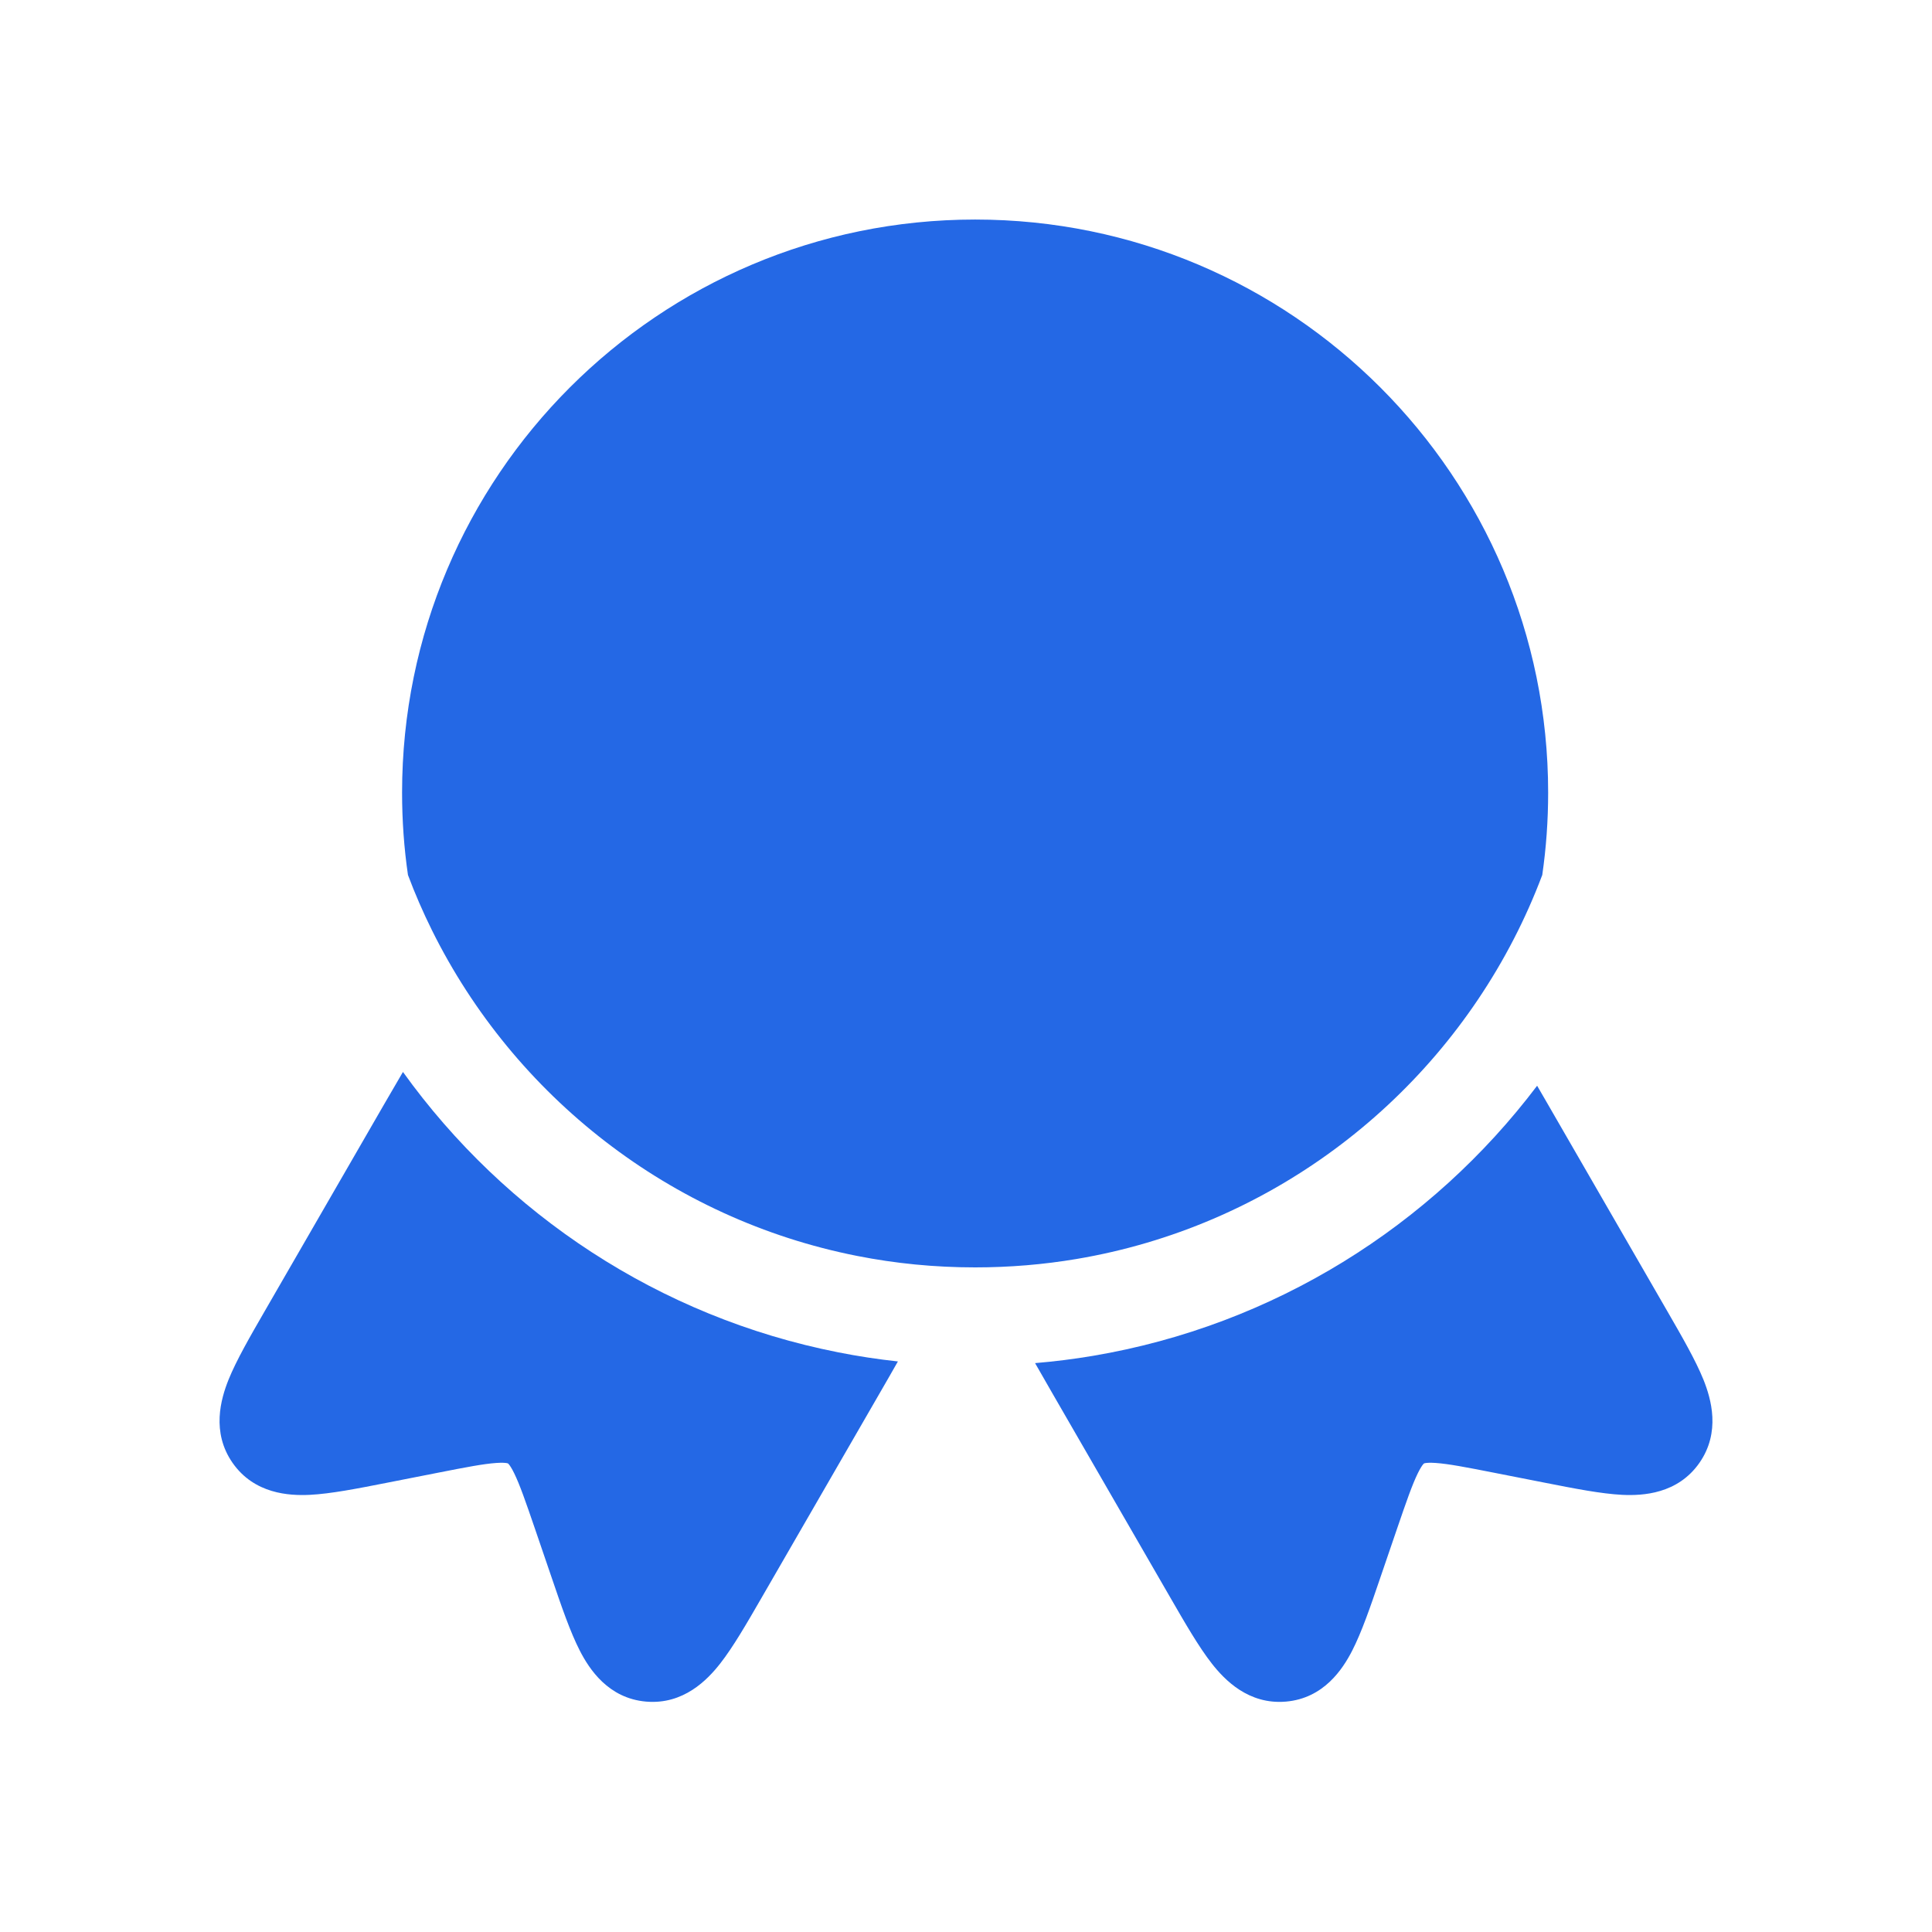
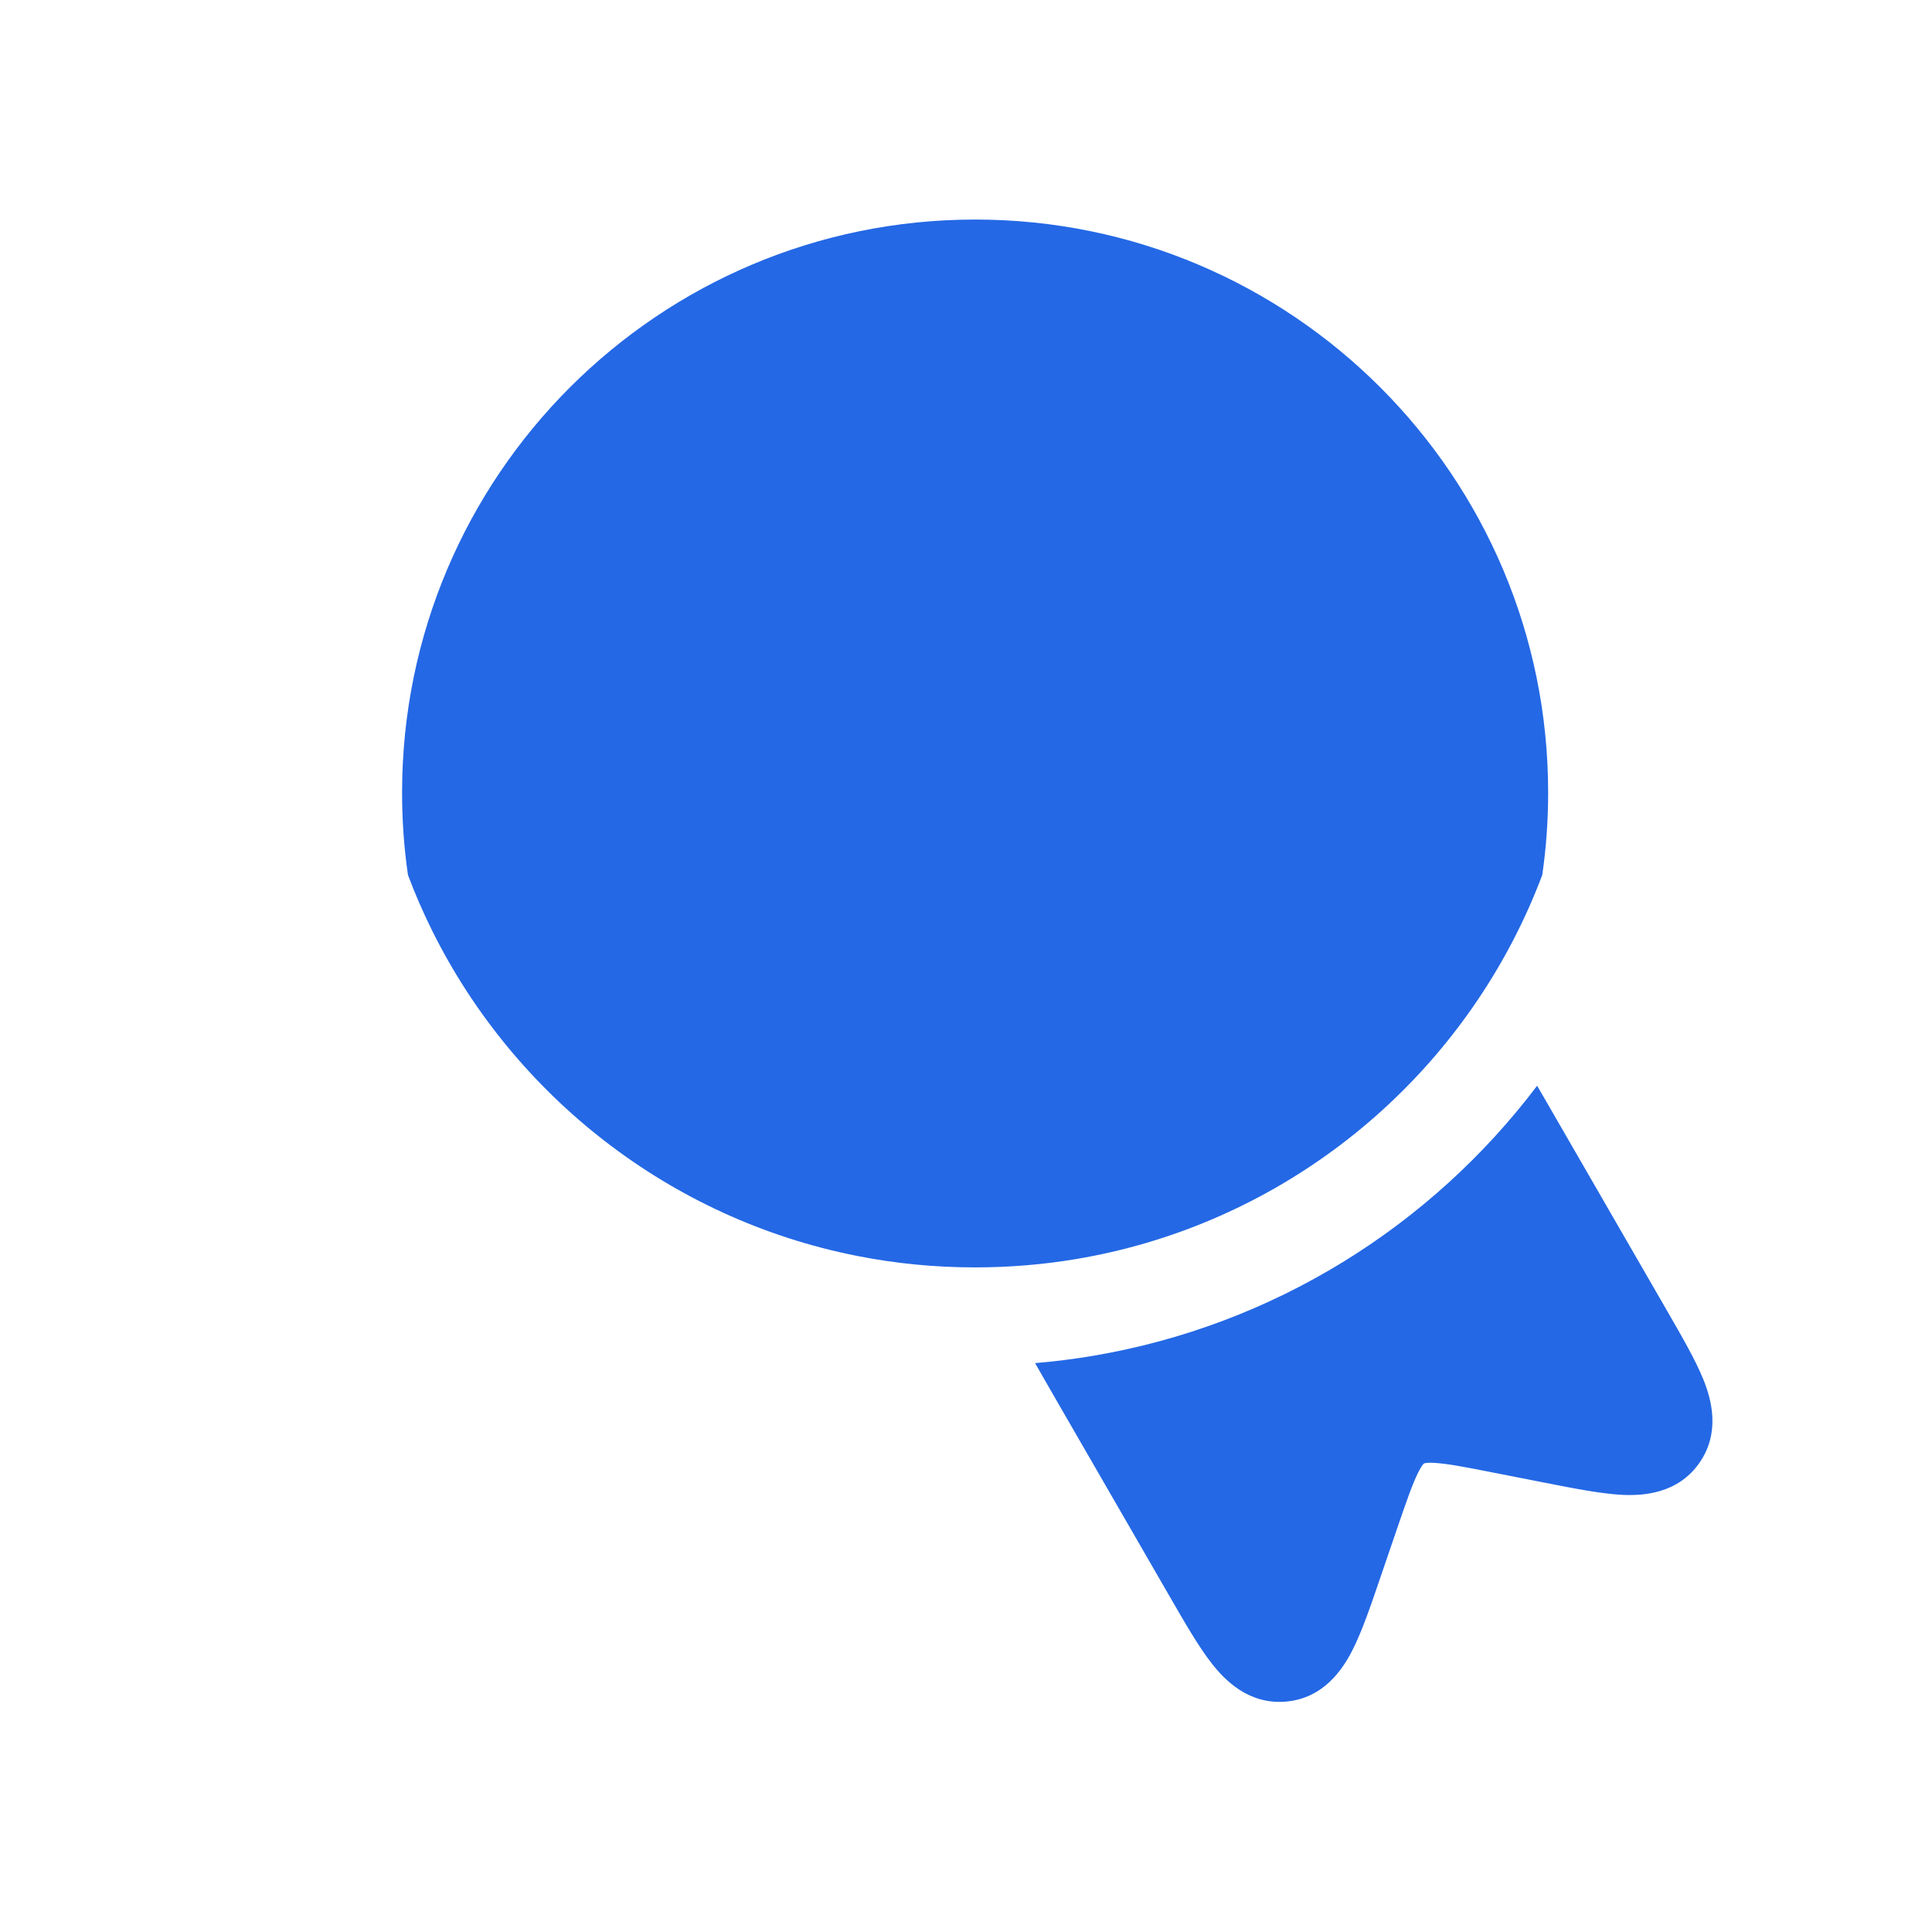
<svg xmlns="http://www.w3.org/2000/svg" width="44" height="44" viewBox="0 0 44 44" fill="none">
  <path d="M22.208 5C15 5 9.157 10.843 9.157 18.051C9.157 18.688 9.202 19.314 9.291 19.927C9.452 20.357 9.635 20.777 9.837 21.185C11.711 24.966 15.267 27.764 19.521 28.603C20.389 28.775 21.287 28.864 22.208 28.864C22.995 28.864 23.765 28.799 24.515 28.673C28.859 27.942 32.518 25.178 34.474 21.389C34.718 20.917 34.935 20.429 35.124 19.927C35.213 19.314 35.258 18.688 35.258 18.051C35.258 10.843 29.415 5 22.208 5Z" fill="#2468E5" />
  <path d="M35.007 24.727C32.592 27.922 29.007 30.185 24.887 30.879C24.454 30.952 24.016 31.007 23.573 31.044C23.698 31.265 23.836 31.504 23.986 31.764L26.655 36.387C26.991 36.969 27.302 37.508 27.598 37.886C27.888 38.256 28.433 38.826 29.285 38.753C30.147 38.679 30.58 38.012 30.795 37.593C31.013 37.168 31.213 36.584 31.427 35.956L31.816 34.818C32.032 34.187 32.162 33.814 32.289 33.554C32.347 33.436 32.387 33.378 32.41 33.35C32.42 33.338 32.428 33.331 32.428 33.331L32.429 33.33L32.431 33.329L32.436 33.327C32.436 33.327 32.445 33.324 32.461 33.321C32.496 33.315 32.567 33.309 32.698 33.318C32.986 33.338 33.374 33.412 34.029 33.541L35.209 33.773C35.86 33.901 36.466 34.02 36.943 34.044C37.413 34.067 38.208 34.025 38.703 33.316C39.191 32.615 38.97 31.858 38.795 31.421C38.615 30.976 38.304 30.437 37.968 29.855L35.217 25.089C35.144 24.964 35.075 24.843 35.007 24.727Z" fill="#2468E5" />
-   <path d="M20.449 31.006C19.989 30.956 19.535 30.887 19.088 30.798C15.02 29.996 11.507 27.657 9.177 24.413C9.045 24.637 8.905 24.878 8.755 25.138L6.032 29.855C5.696 30.437 5.385 30.976 5.205 31.421C5.03 31.858 4.809 32.615 5.297 33.316C5.792 34.025 6.587 34.067 7.058 34.044C7.534 34.02 8.14 33.901 8.791 33.773L9.971 33.541C10.626 33.412 11.014 33.338 11.302 33.318C11.433 33.309 11.504 33.315 11.539 33.321C11.555 33.324 11.564 33.327 11.564 33.327L11.569 33.329L11.572 33.331C11.572 33.331 11.58 33.338 11.59 33.35C11.613 33.378 11.653 33.436 11.711 33.554C11.838 33.814 11.968 34.187 12.184 34.818L12.573 35.956C12.787 36.584 12.987 37.168 13.205 37.593C13.42 38.012 13.853 38.679 14.715 38.753C15.567 38.826 16.112 38.256 16.402 37.886C16.698 37.508 17.009 36.969 17.345 36.387L20.014 31.764C20.173 31.489 20.318 31.238 20.449 31.006Z" fill="#2468E5" />
</svg>